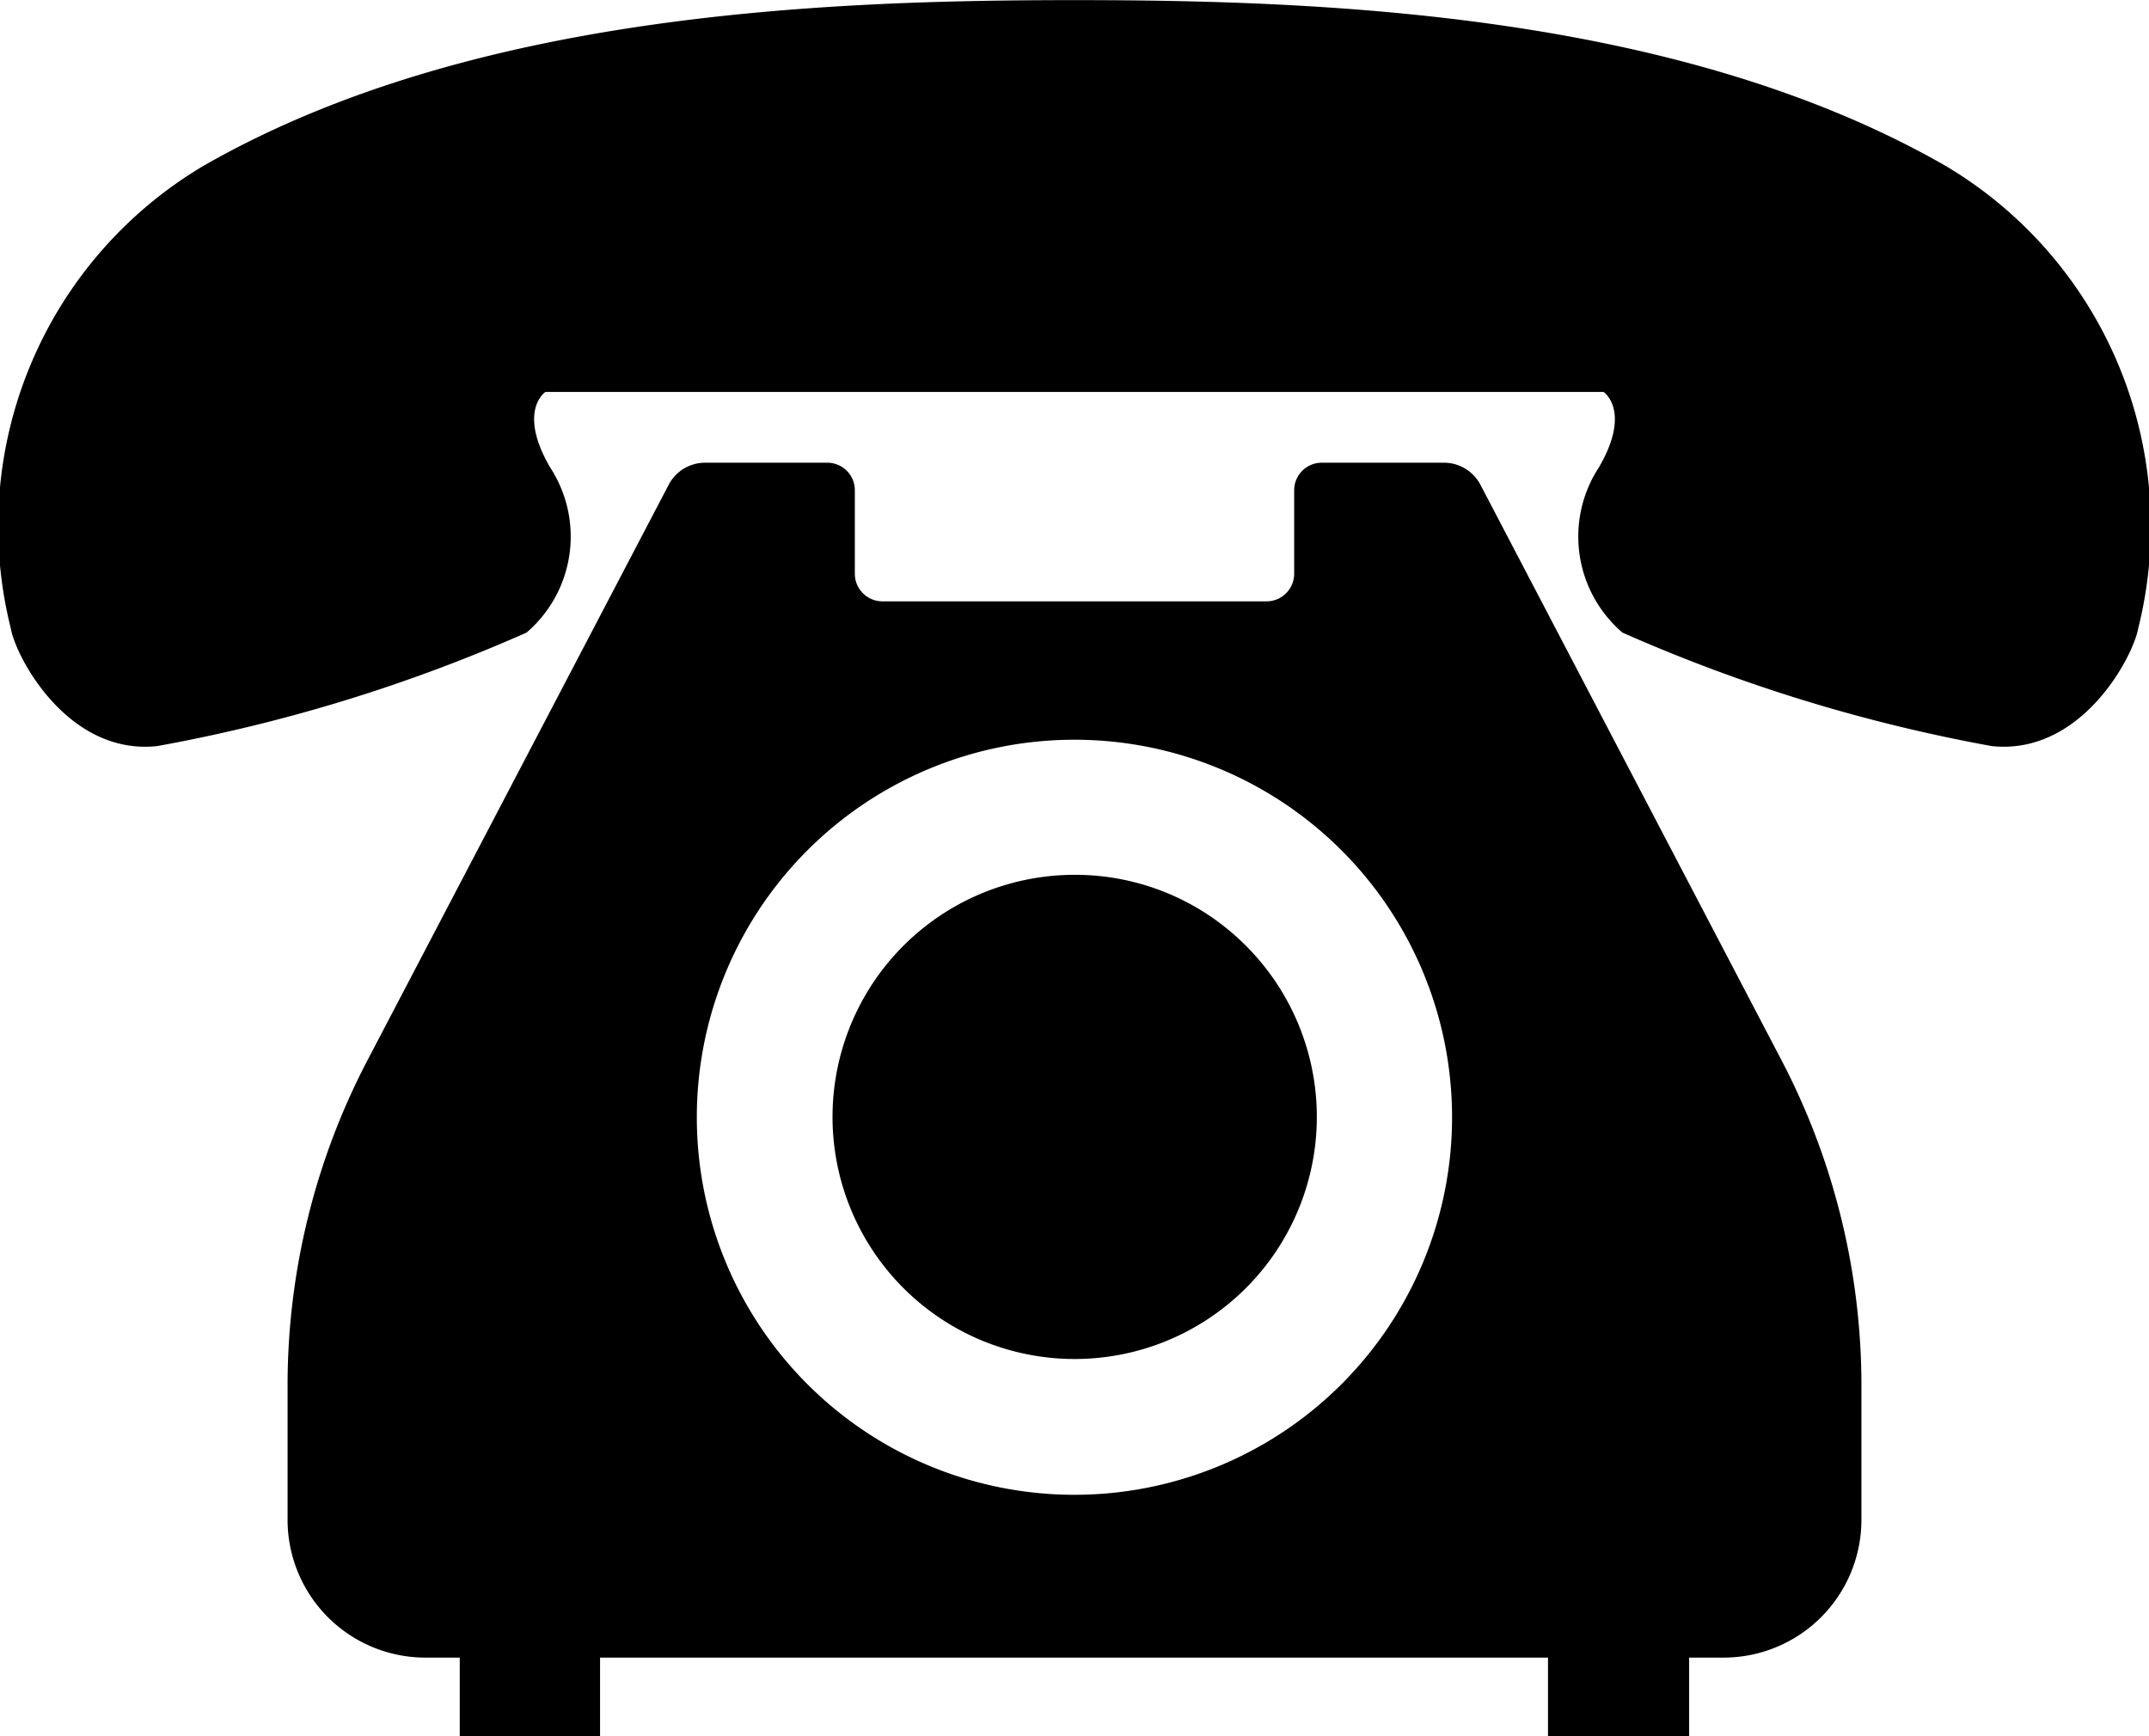
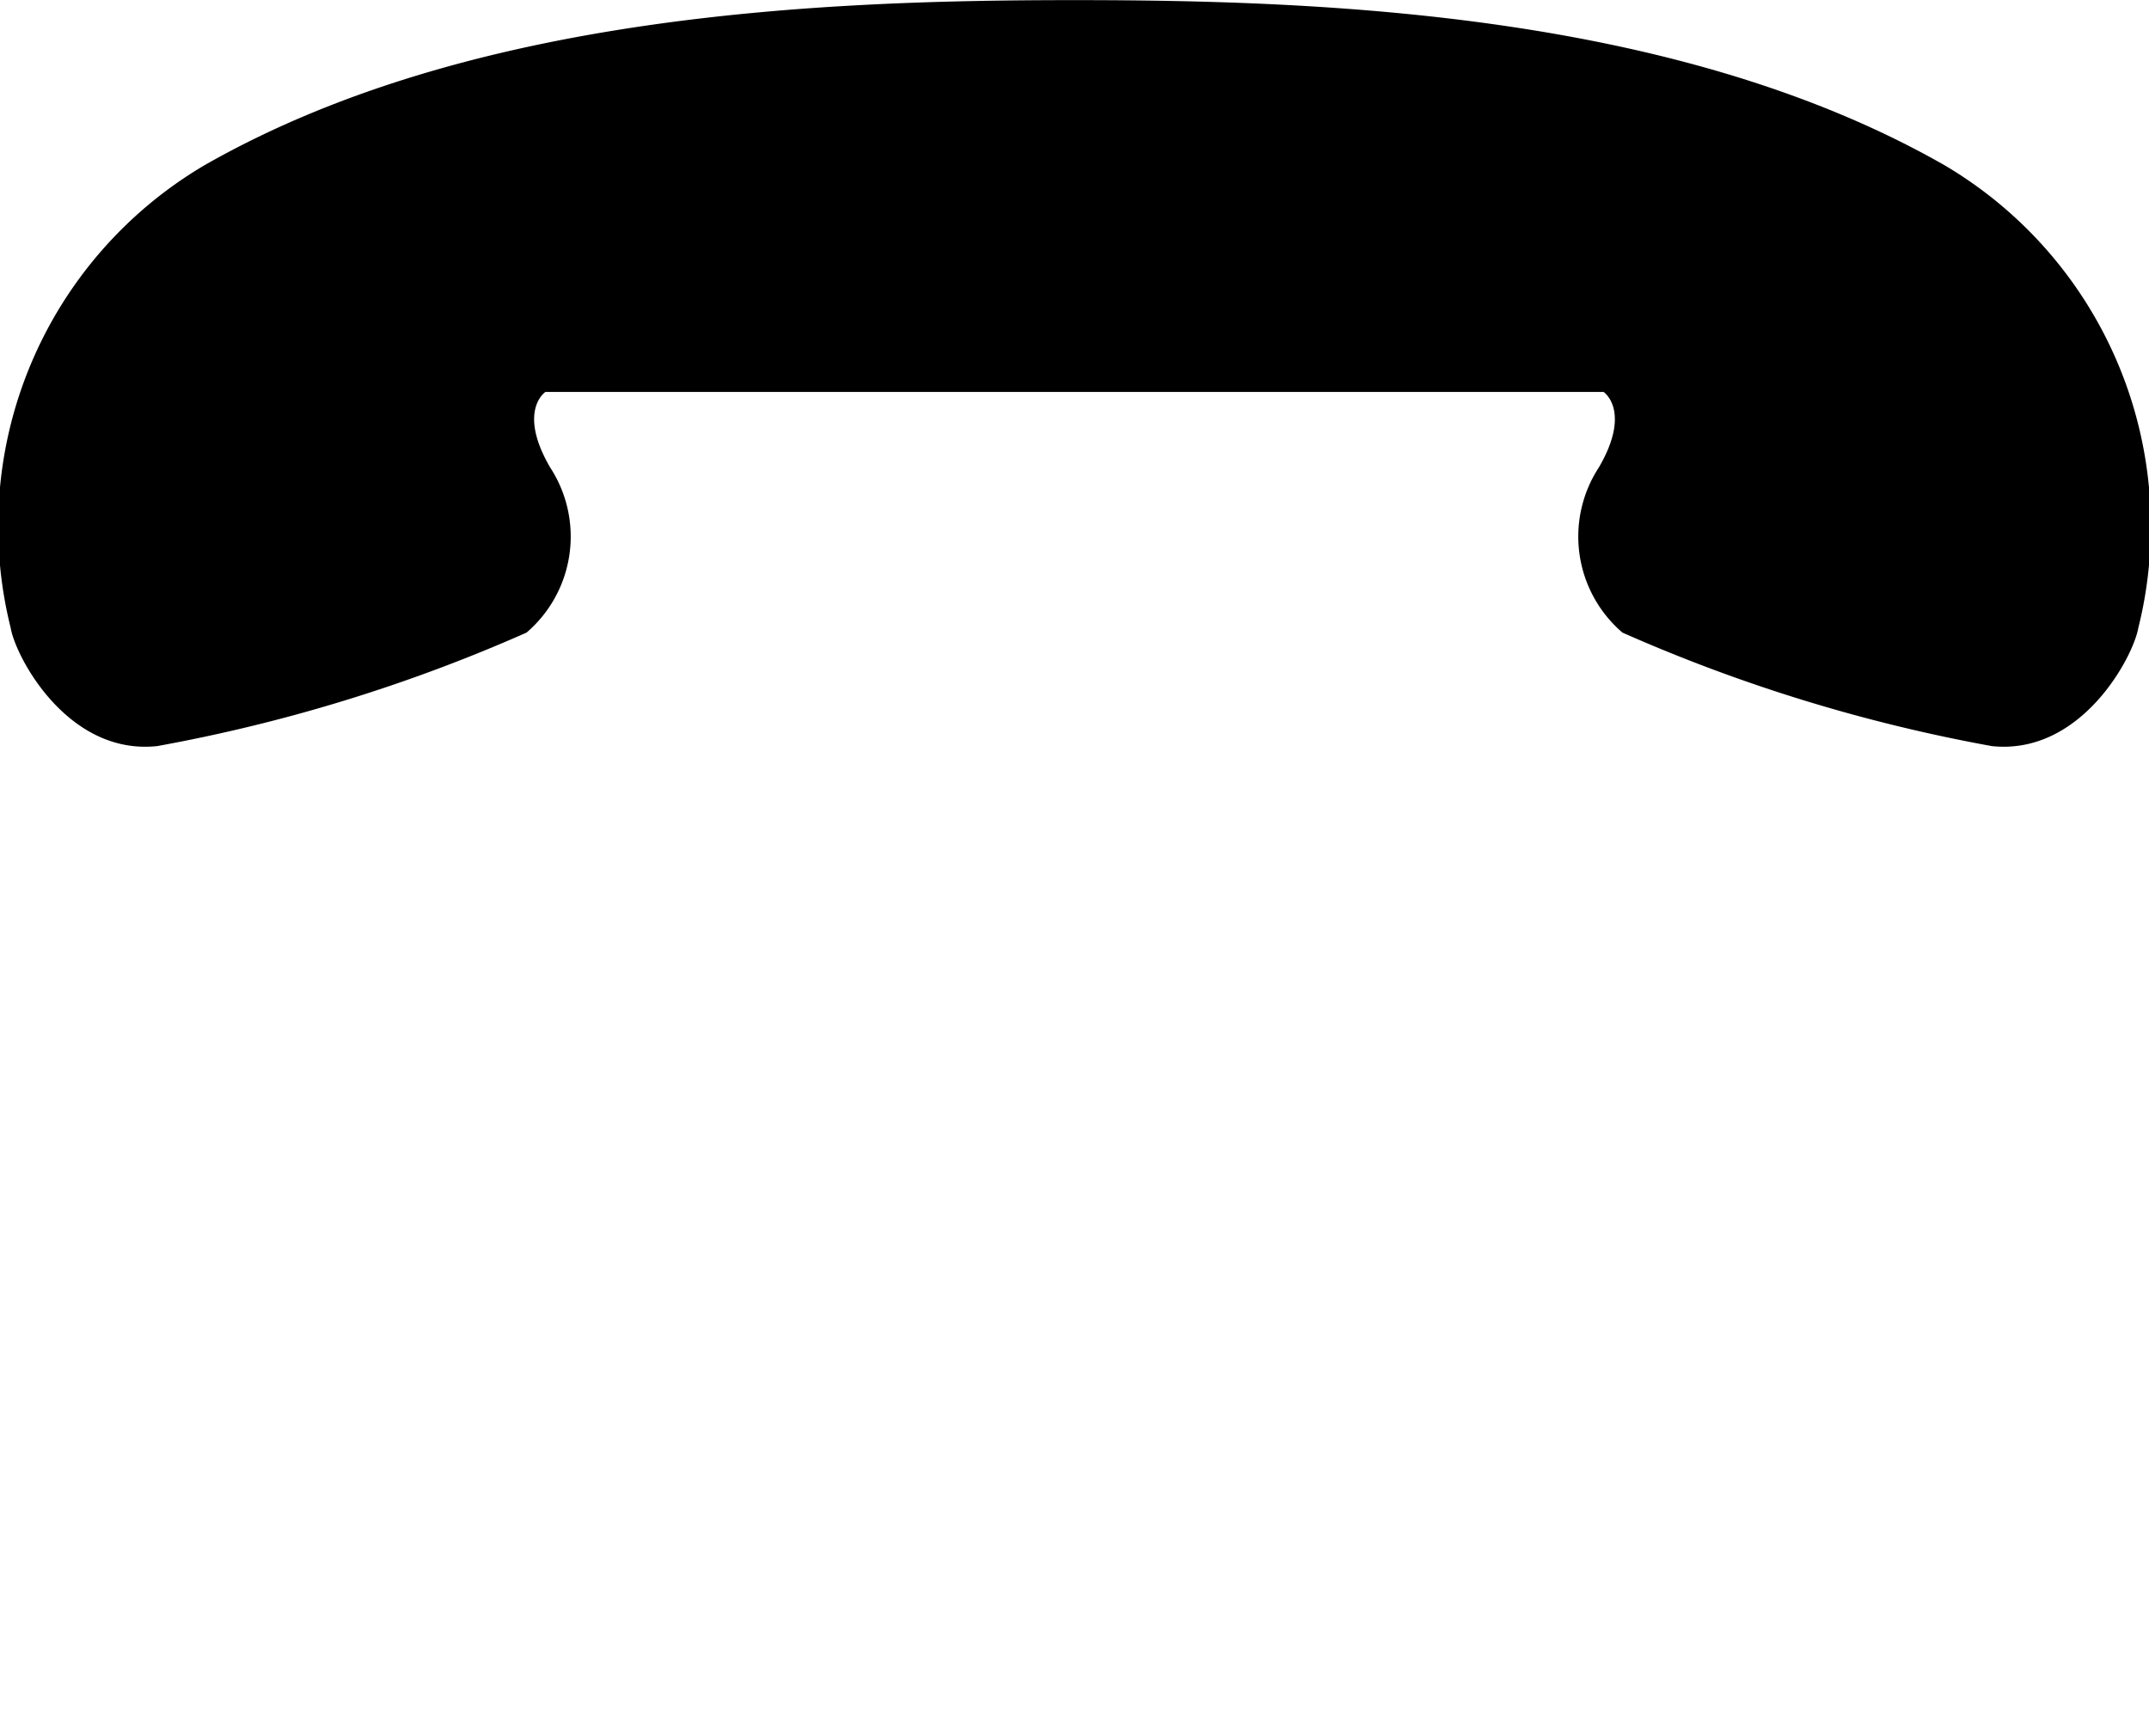
<svg xmlns="http://www.w3.org/2000/svg" width="18.211" height="14.715" viewBox="0 0 18.211 14.715">
  <g transform="translate(-817 -1046.423)">
    <path d="M16.479,50.553c-2.242-1.281-5.212-1.4-7.374-1.4s-5.132.12-7.373,1.4A3.553,3.553,0,0,0,.091,54.476c.04.24.481,1.081,1.241,1a13.826,13.826,0,0,0,3.13-.962,1.072,1.072,0,0,0,.2-1.4c-.28-.481-.04-.64-.04-.64h8.967s.24.16-.04.64a1.072,1.072,0,0,0,.2,1.4,13.83,13.83,0,0,0,3.13.962c.76.08,1.2-.761,1.241-1A3.554,3.554,0,0,0,16.479,50.553Z" transform="translate(817 997.271)" />
-     <path d="M200.4,257.633a2.052,2.052,0,1,0,1.45.6A2.042,2.042,0,0,0,200.4,257.633Z" transform="translate(625.707 796.205)" />
-     <path d="M78.732,159.61a.349.349,0,0,0-.311-.188H77.386a.234.234,0,0,0-.233.234v.708a.234.234,0,0,1-.234.233H73.664a.234.234,0,0,1-.234-.233v-.708a.233.233,0,0,0-.233-.234H72.162a.348.348,0,0,0-.31.188L69.3,164.487a5.946,5.946,0,0,0-.677,2.757v1.138a1.168,1.168,0,0,0,1.167,1.168h.292v.665h1.189v-.665h8.033v.665H80.5v-.665h.292a1.168,1.168,0,0,0,1.168-1.168v-1.138a5.95,5.95,0,0,0-.677-2.757Zm-3.441,8.56a3.2,3.2,0,1,1,3.2-3.2A3.2,3.2,0,0,1,75.292,168.17Z" transform="translate(750.814 890.923)" />
  </g>
</svg>